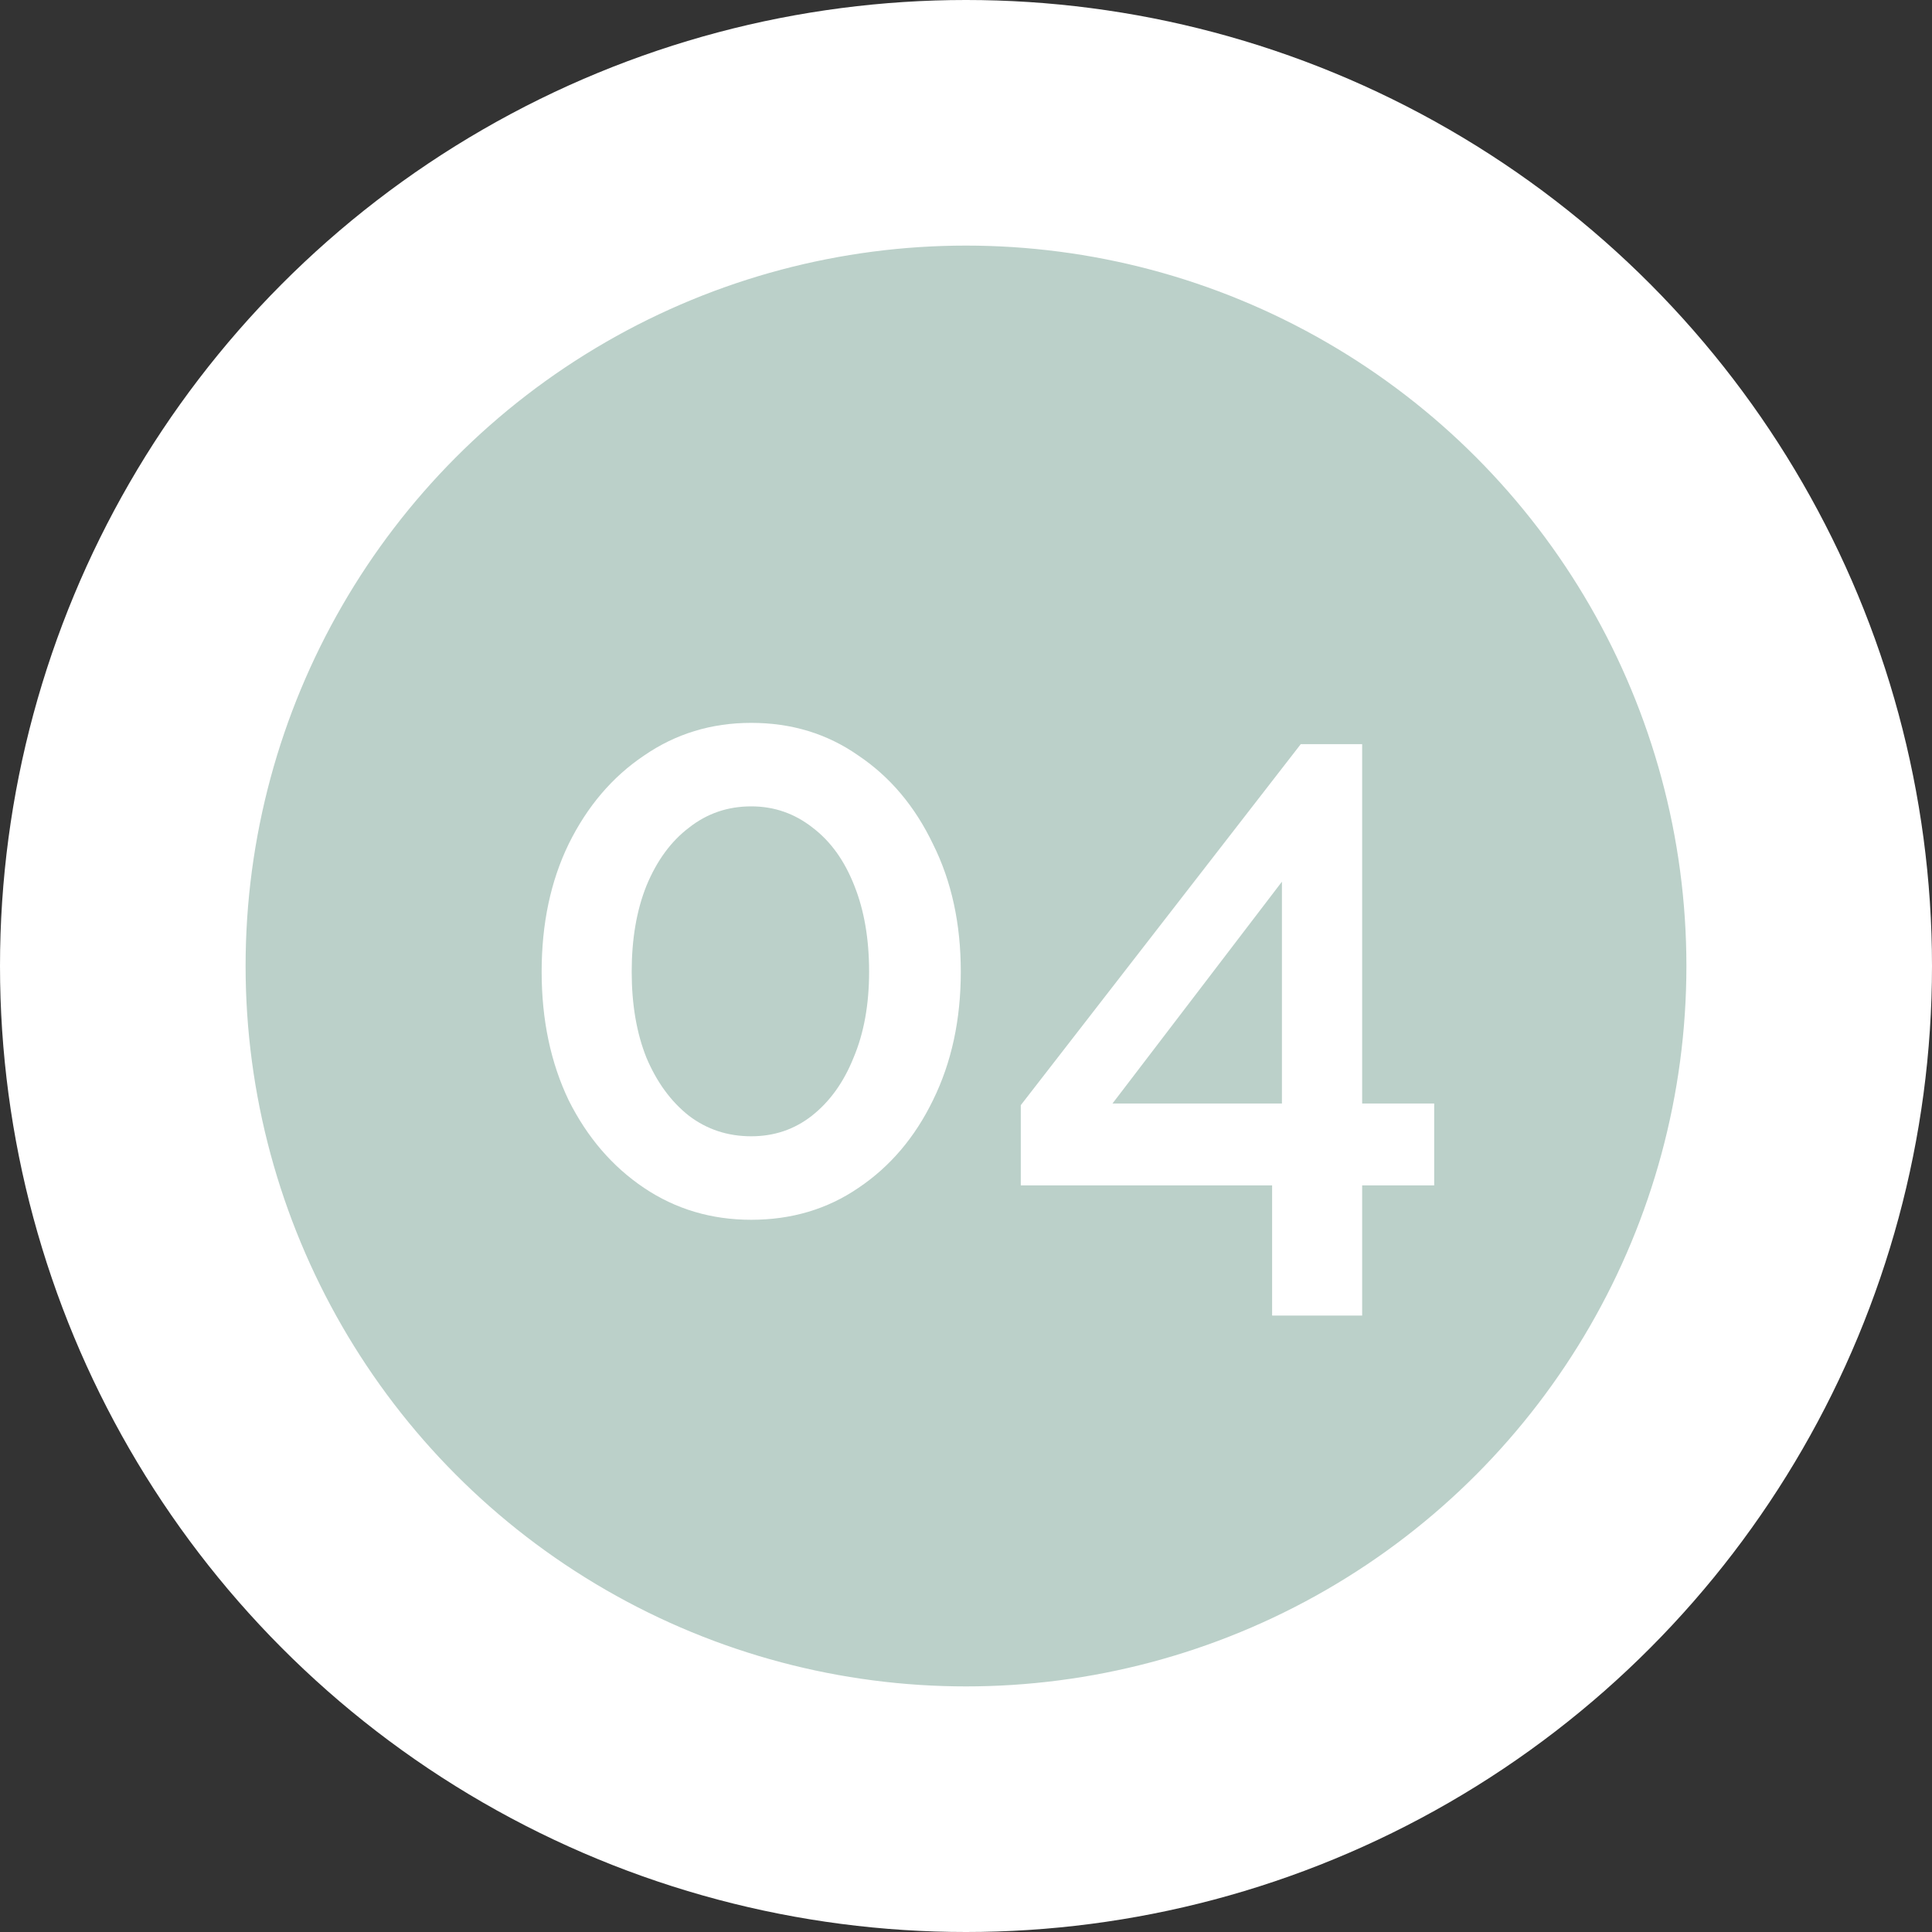
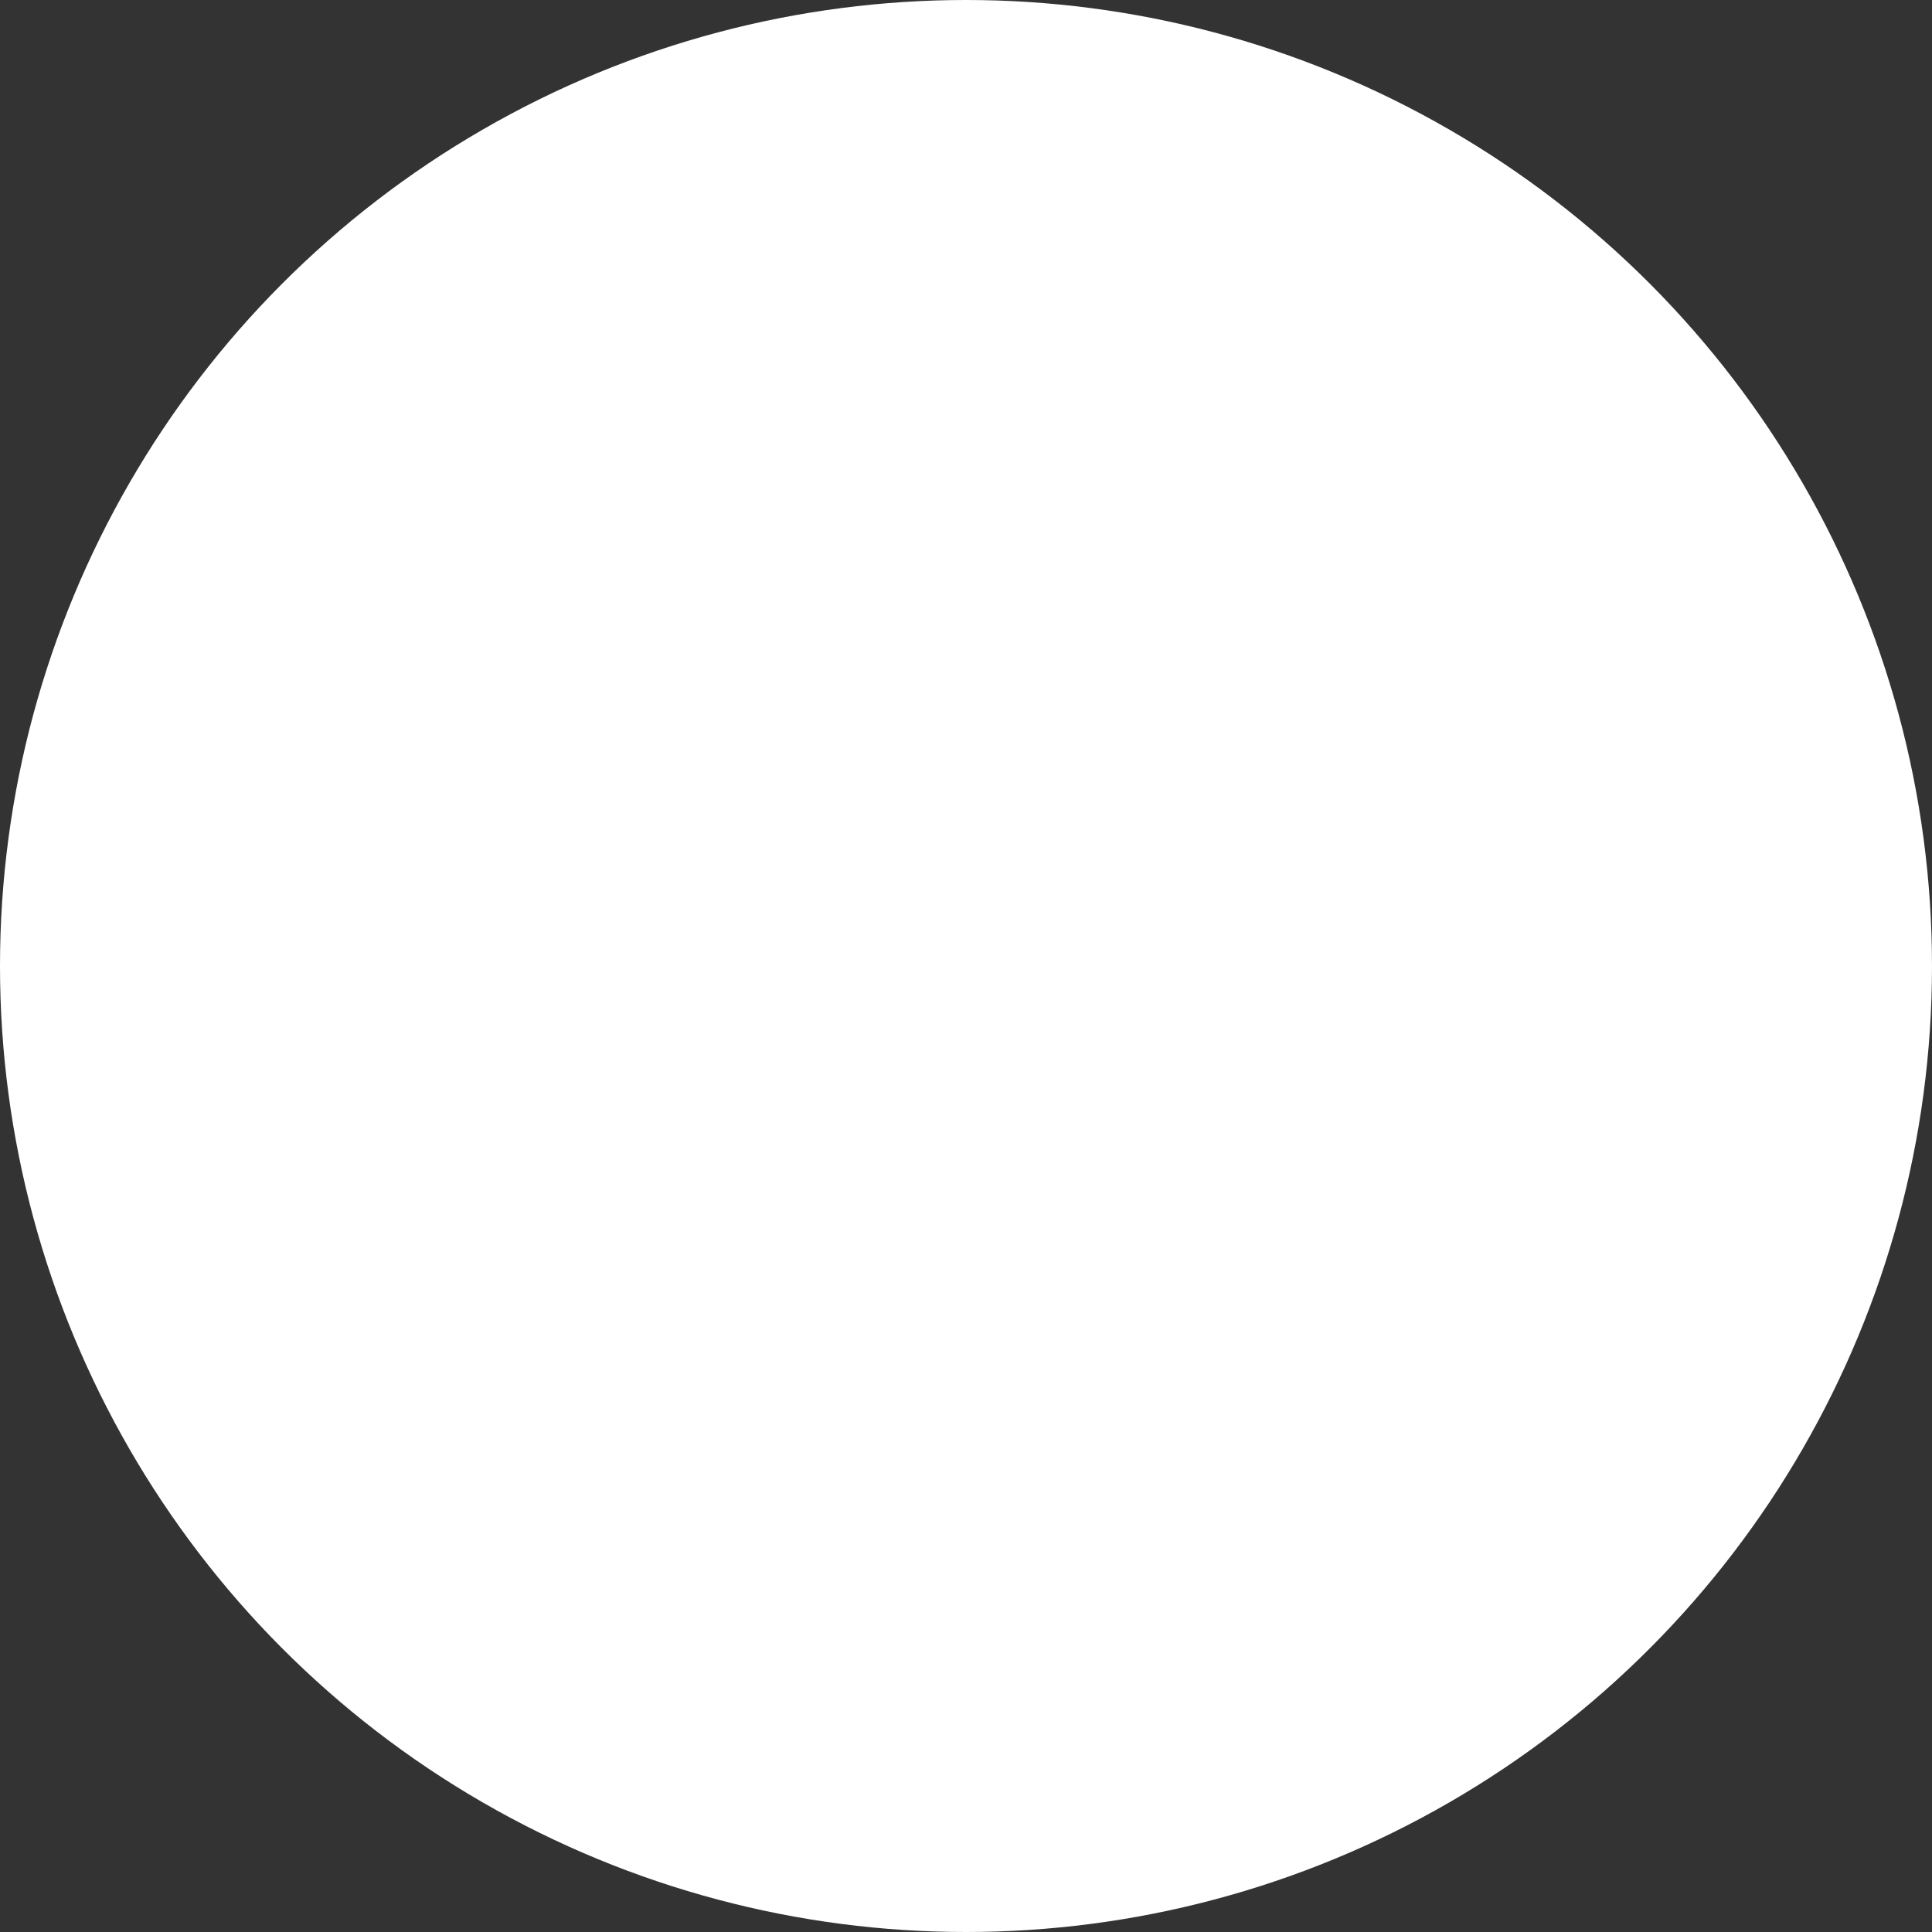
<svg xmlns="http://www.w3.org/2000/svg" width="59" height="59" viewBox="0 0 59 59" fill="none">
  <rect x="0" y="0" width="59" height="59" fill="#333333" stroke="none" />
  <circle cx="29.5" cy="29.5" r="29.5" fill="white" />
-   <circle cx="29.5" cy="29.5" r="22.5" fill="#BBD0C9" />
  <circle cx="29.5" cy="29.5" r="22.5" stroke="white" />
-   <path d="M29.341 29.675C29.341 31.142 29.058 32.45 28.491 33.6C27.941 34.733 27.183 35.625 26.216 36.275C25.266 36.925 24.174 37.25 22.941 37.25C21.724 37.25 20.633 36.925 19.666 36.275C18.699 35.625 17.933 34.733 17.366 33.6C16.816 32.45 16.541 31.142 16.541 29.675C16.541 28.208 16.816 26.908 17.366 25.775C17.933 24.625 18.699 23.725 19.666 23.075C20.633 22.408 21.724 22.075 22.941 22.075C24.174 22.075 25.266 22.408 26.216 23.075C27.183 23.725 27.941 24.625 28.491 25.775C29.058 26.908 29.341 28.208 29.341 29.675ZM26.541 29.675C26.541 28.675 26.391 27.8 26.091 27.05C25.791 26.283 25.366 25.692 24.816 25.275C24.266 24.842 23.641 24.625 22.941 24.625C22.224 24.625 21.591 24.842 21.041 25.275C20.491 25.692 20.058 26.283 19.741 27.05C19.441 27.8 19.291 28.675 19.291 29.675C19.291 30.675 19.441 31.55 19.741 32.3C20.058 33.05 20.491 33.642 21.041 34.075C21.591 34.492 22.224 34.7 22.941 34.7C23.641 34.7 24.258 34.492 24.791 34.075C25.341 33.642 25.766 33.05 26.066 32.3C26.383 31.55 26.541 30.675 26.541 29.675ZM38.848 40.175V36.2H31.173V33.75L39.723 22.725H41.598V33.7H43.798V36.2H41.598V40.175H38.848ZM33.973 33.7H39.148V26.925L33.973 33.7Z" fill="white" />
+   <path d="M29.341 29.675C29.341 31.142 29.058 32.45 28.491 33.6C27.941 34.733 27.183 35.625 26.216 36.275C25.266 36.925 24.174 37.25 22.941 37.25C18.699 35.625 17.933 34.733 17.366 33.6C16.816 32.45 16.541 31.142 16.541 29.675C16.541 28.208 16.816 26.908 17.366 25.775C17.933 24.625 18.699 23.725 19.666 23.075C20.633 22.408 21.724 22.075 22.941 22.075C24.174 22.075 25.266 22.408 26.216 23.075C27.183 23.725 27.941 24.625 28.491 25.775C29.058 26.908 29.341 28.208 29.341 29.675ZM26.541 29.675C26.541 28.675 26.391 27.8 26.091 27.05C25.791 26.283 25.366 25.692 24.816 25.275C24.266 24.842 23.641 24.625 22.941 24.625C22.224 24.625 21.591 24.842 21.041 25.275C20.491 25.692 20.058 26.283 19.741 27.05C19.441 27.8 19.291 28.675 19.291 29.675C19.291 30.675 19.441 31.55 19.741 32.3C20.058 33.05 20.491 33.642 21.041 34.075C21.591 34.492 22.224 34.7 22.941 34.7C23.641 34.7 24.258 34.492 24.791 34.075C25.341 33.642 25.766 33.05 26.066 32.3C26.383 31.55 26.541 30.675 26.541 29.675ZM38.848 40.175V36.2H31.173V33.75L39.723 22.725H41.598V33.7H43.798V36.2H41.598V40.175H38.848ZM33.973 33.7H39.148V26.925L33.973 33.7Z" fill="white" />
</svg>